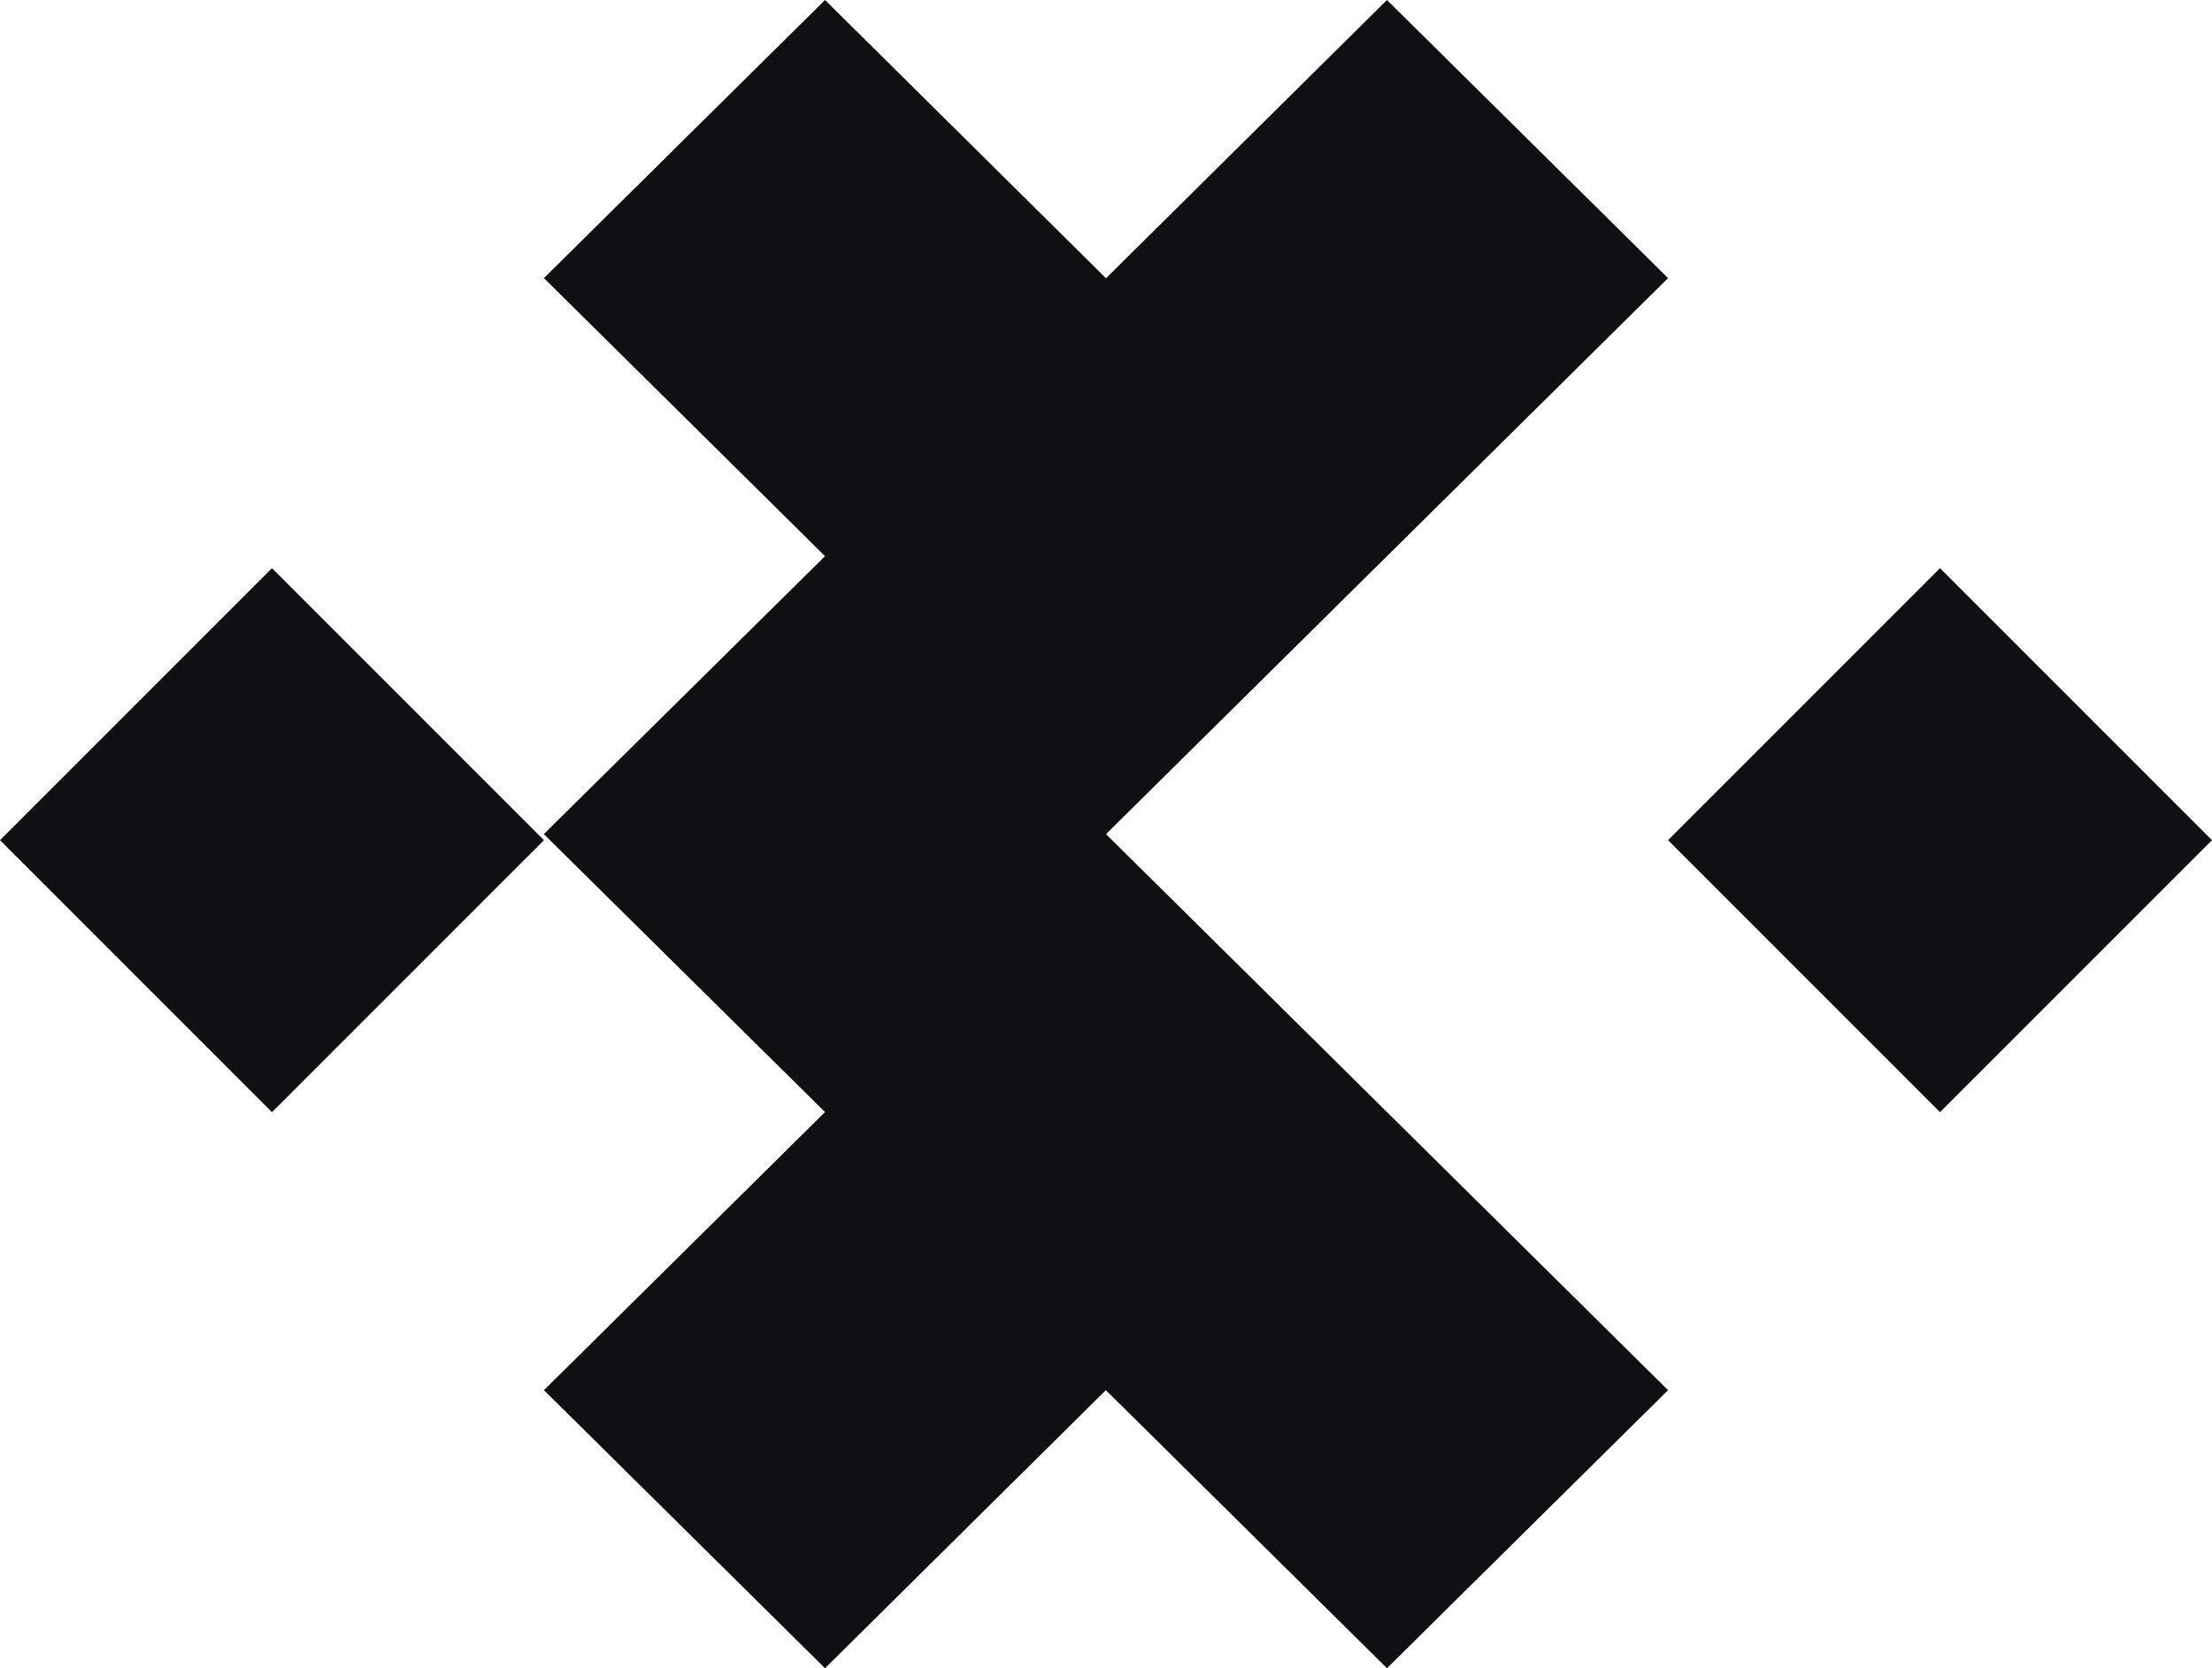
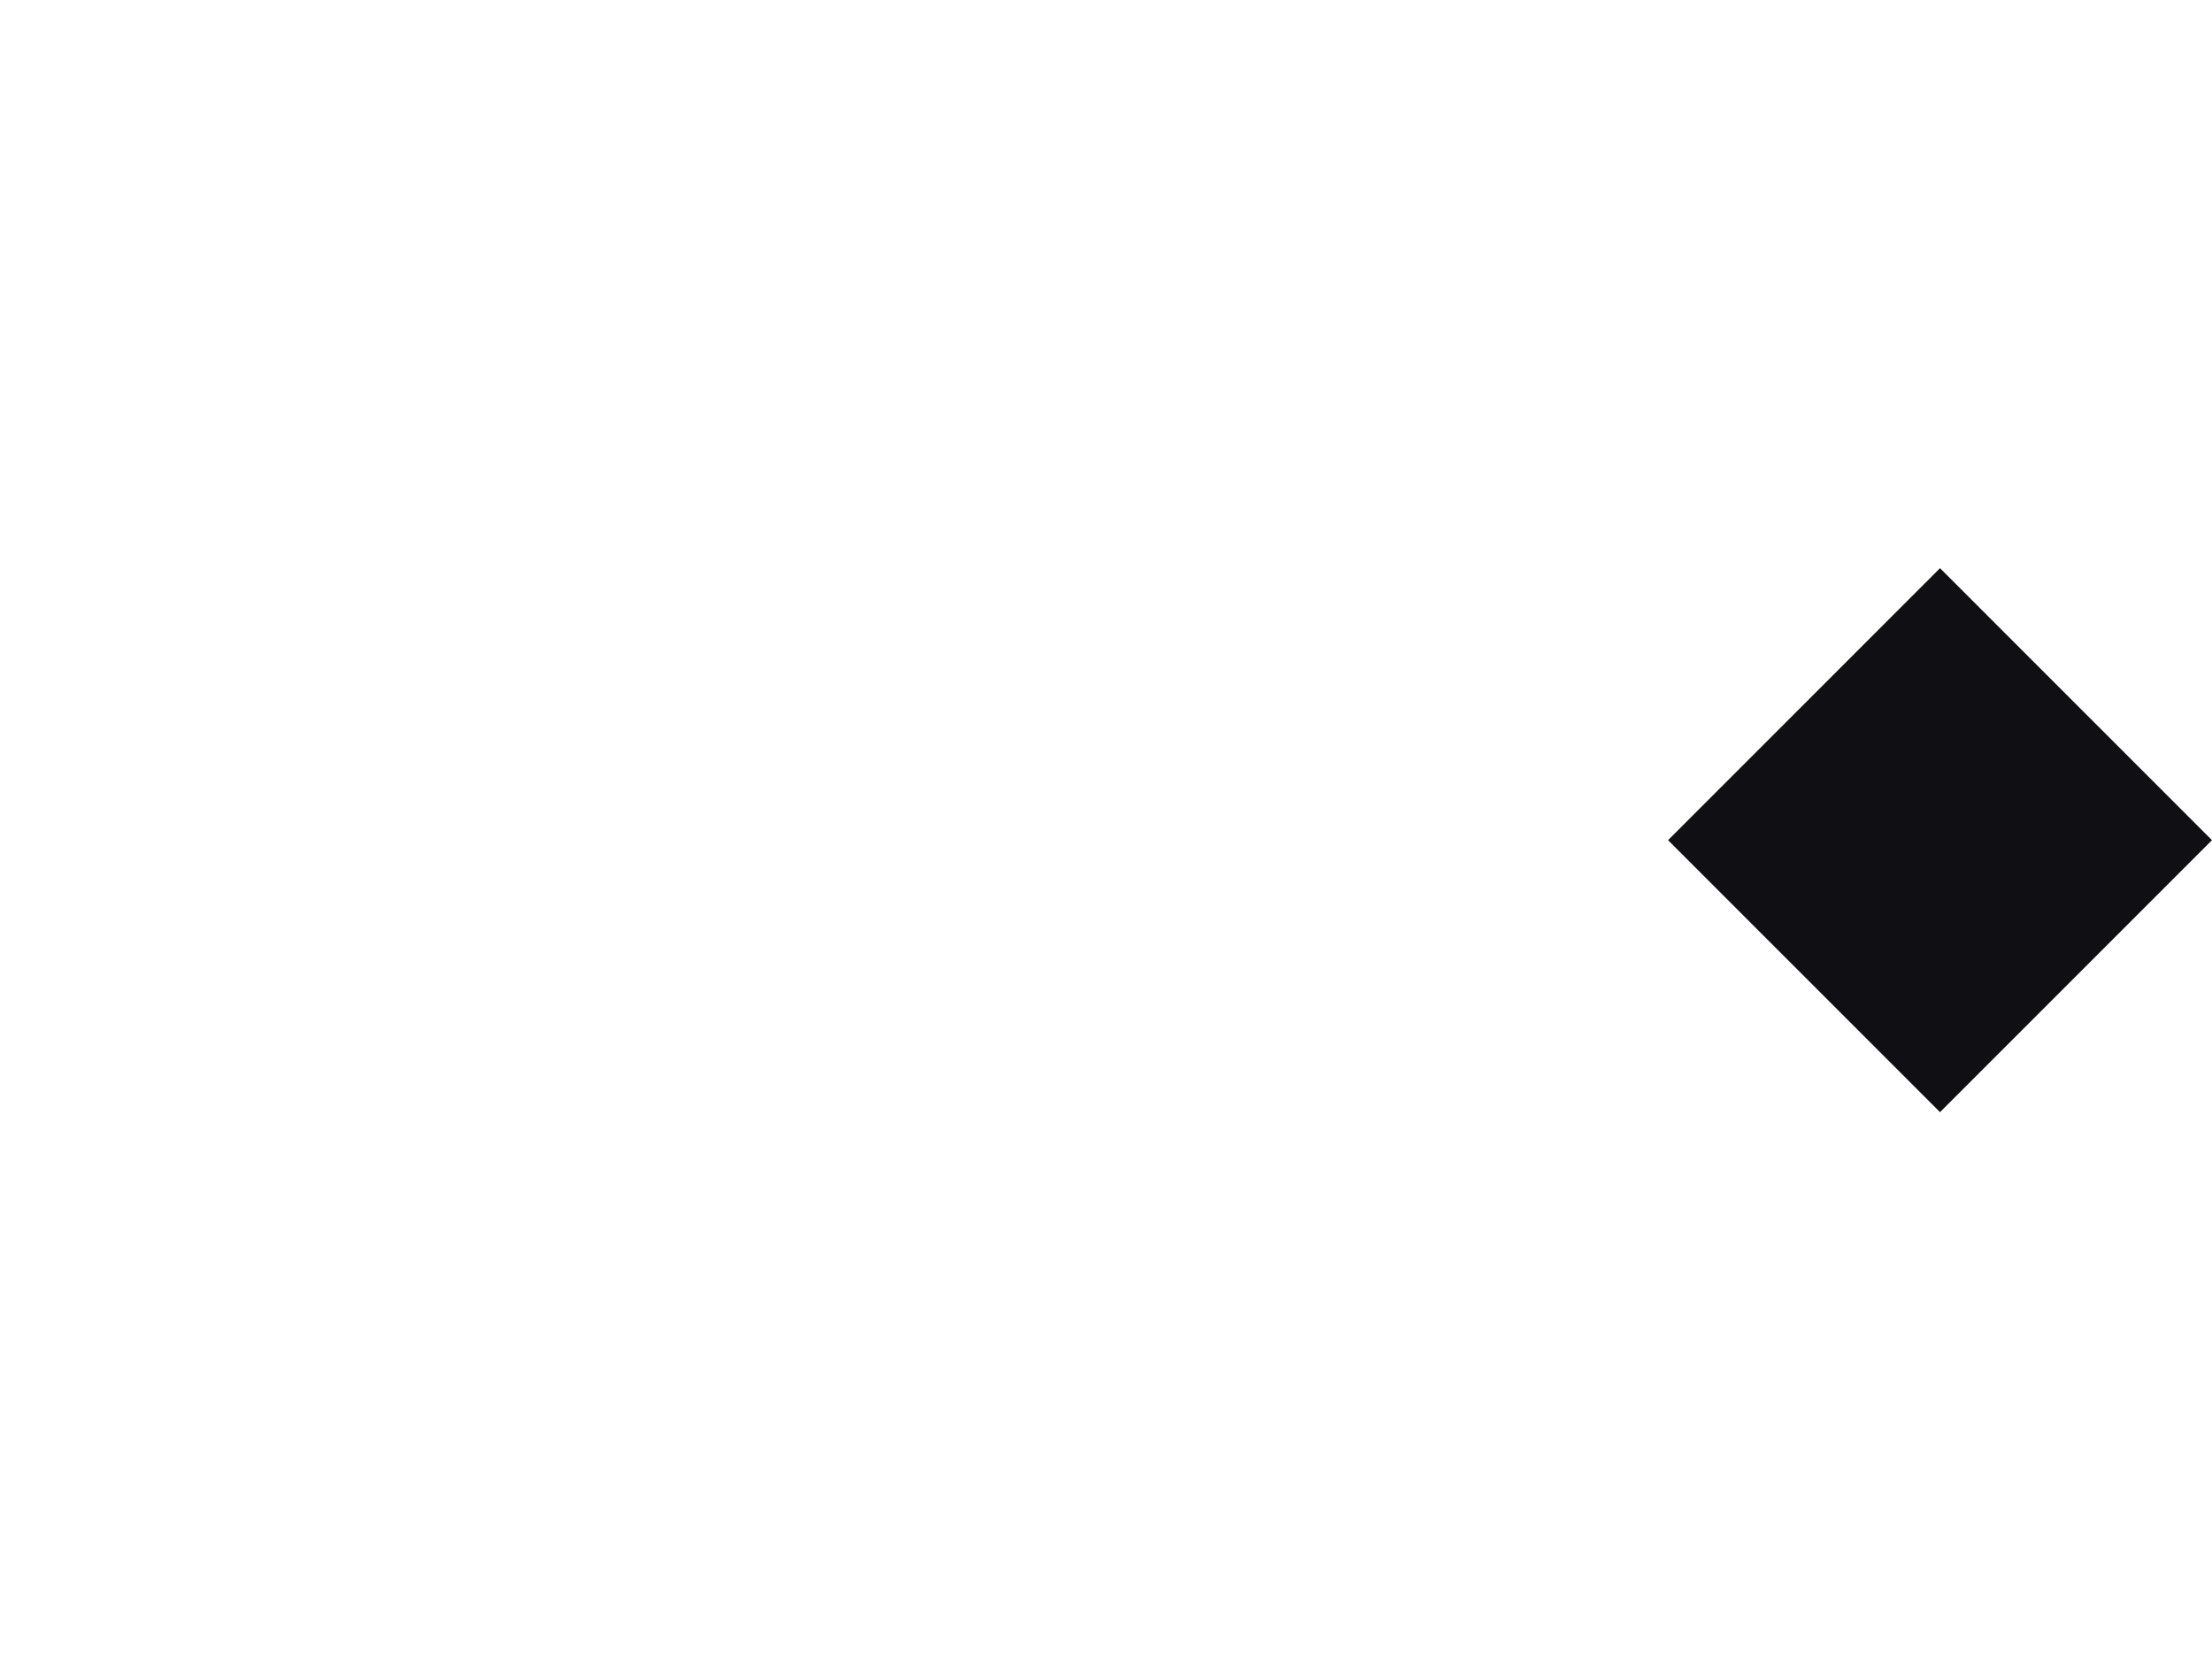
<svg xmlns="http://www.w3.org/2000/svg" width="183" height="138" viewBox="0 0 183 138">
  <g fill="#0F0F14" fill-rule="evenodd">
    <polygon points="138 69.501 160.499 92 183 69.501 160.499 47" />
-     <polygon points="114.745 91.993 138 114.999 114.745 138 91.489 114.999 68.255 138 45 114.999 68.255 91.993 45 69.01 45 68.99 68.255 46.007 45 23.006 68.255 0 91.489 23.006 91.511 23.006 114.745 0 138 23.006 91.511 68.99 91.489 68.99" />
-     <polygon points="0 69.501 22.501 92 45 69.501 22.501 47" />
  </g>
</svg>